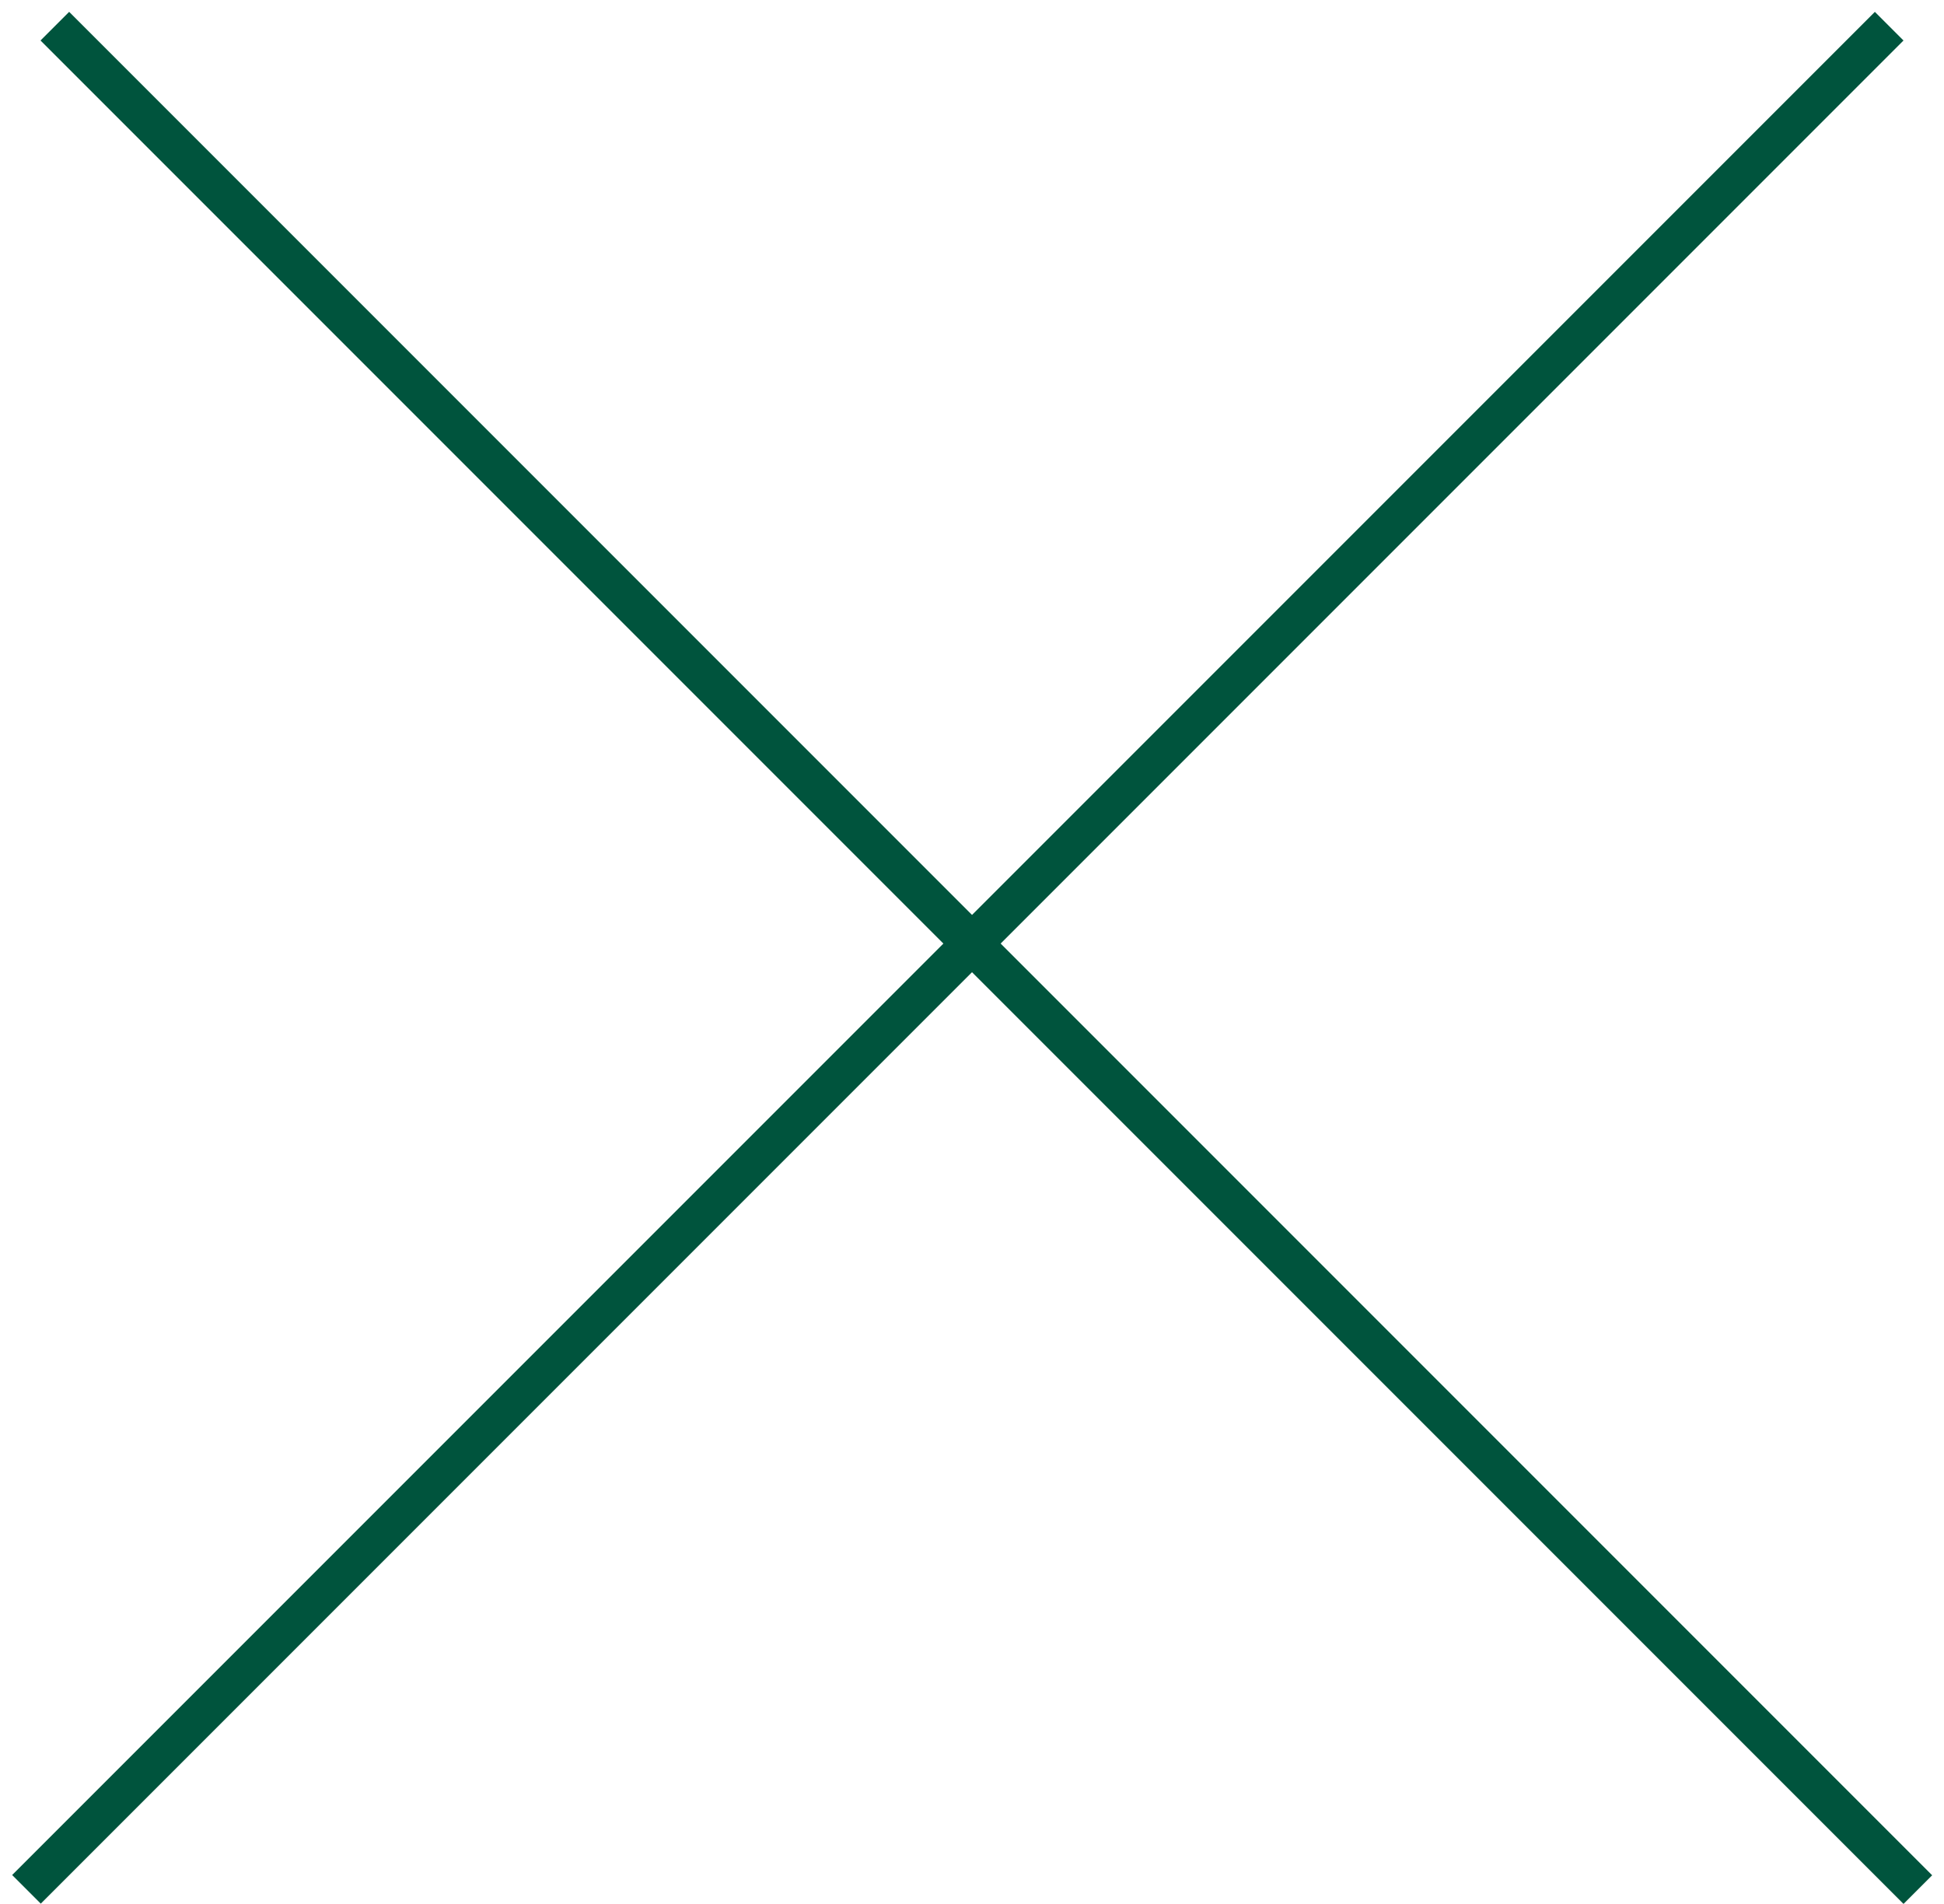
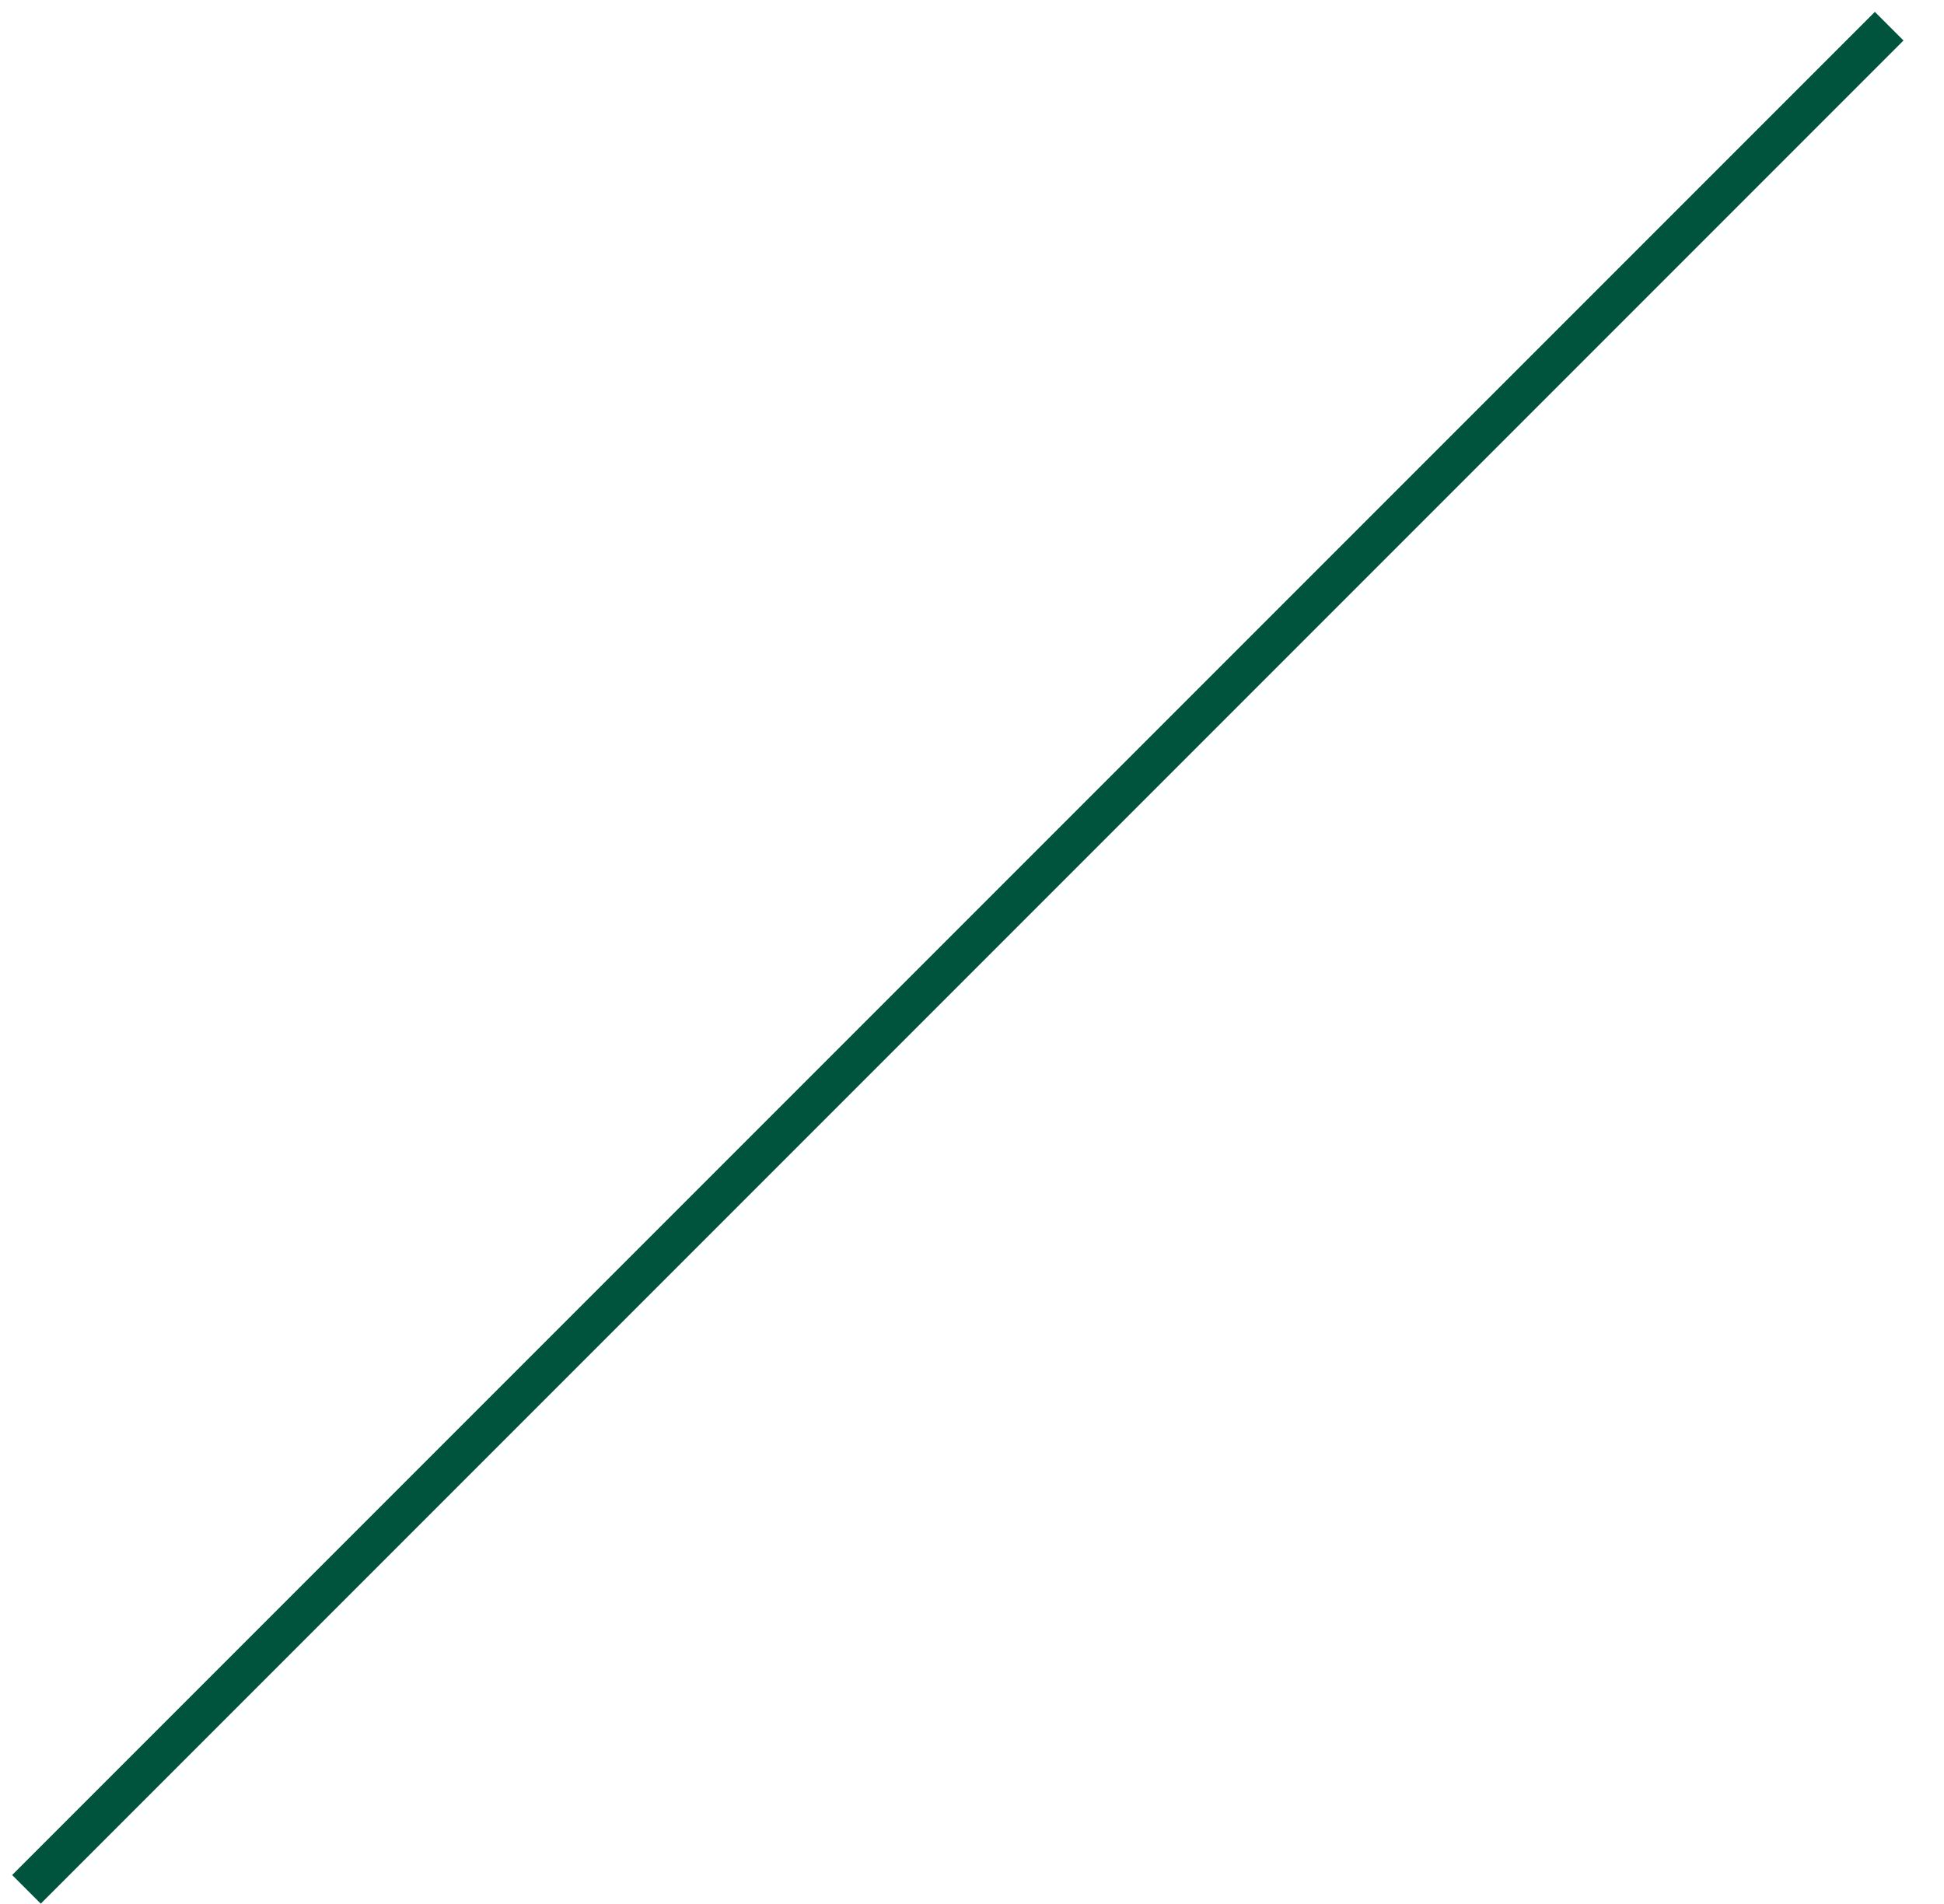
<svg xmlns="http://www.w3.org/2000/svg" width="48" height="47" viewBox="0 0 48 47" fill="none">
  <line y1="-0.5" x2="65.054" y2="-0.5" transform="matrix(-0.707 0.707 0.707 0.707 47 1)" stroke="#00543D" />
-   <line x1="1.354" y1="0.646" x2="47.354" y2="46.646" stroke="#00543D" />
</svg>